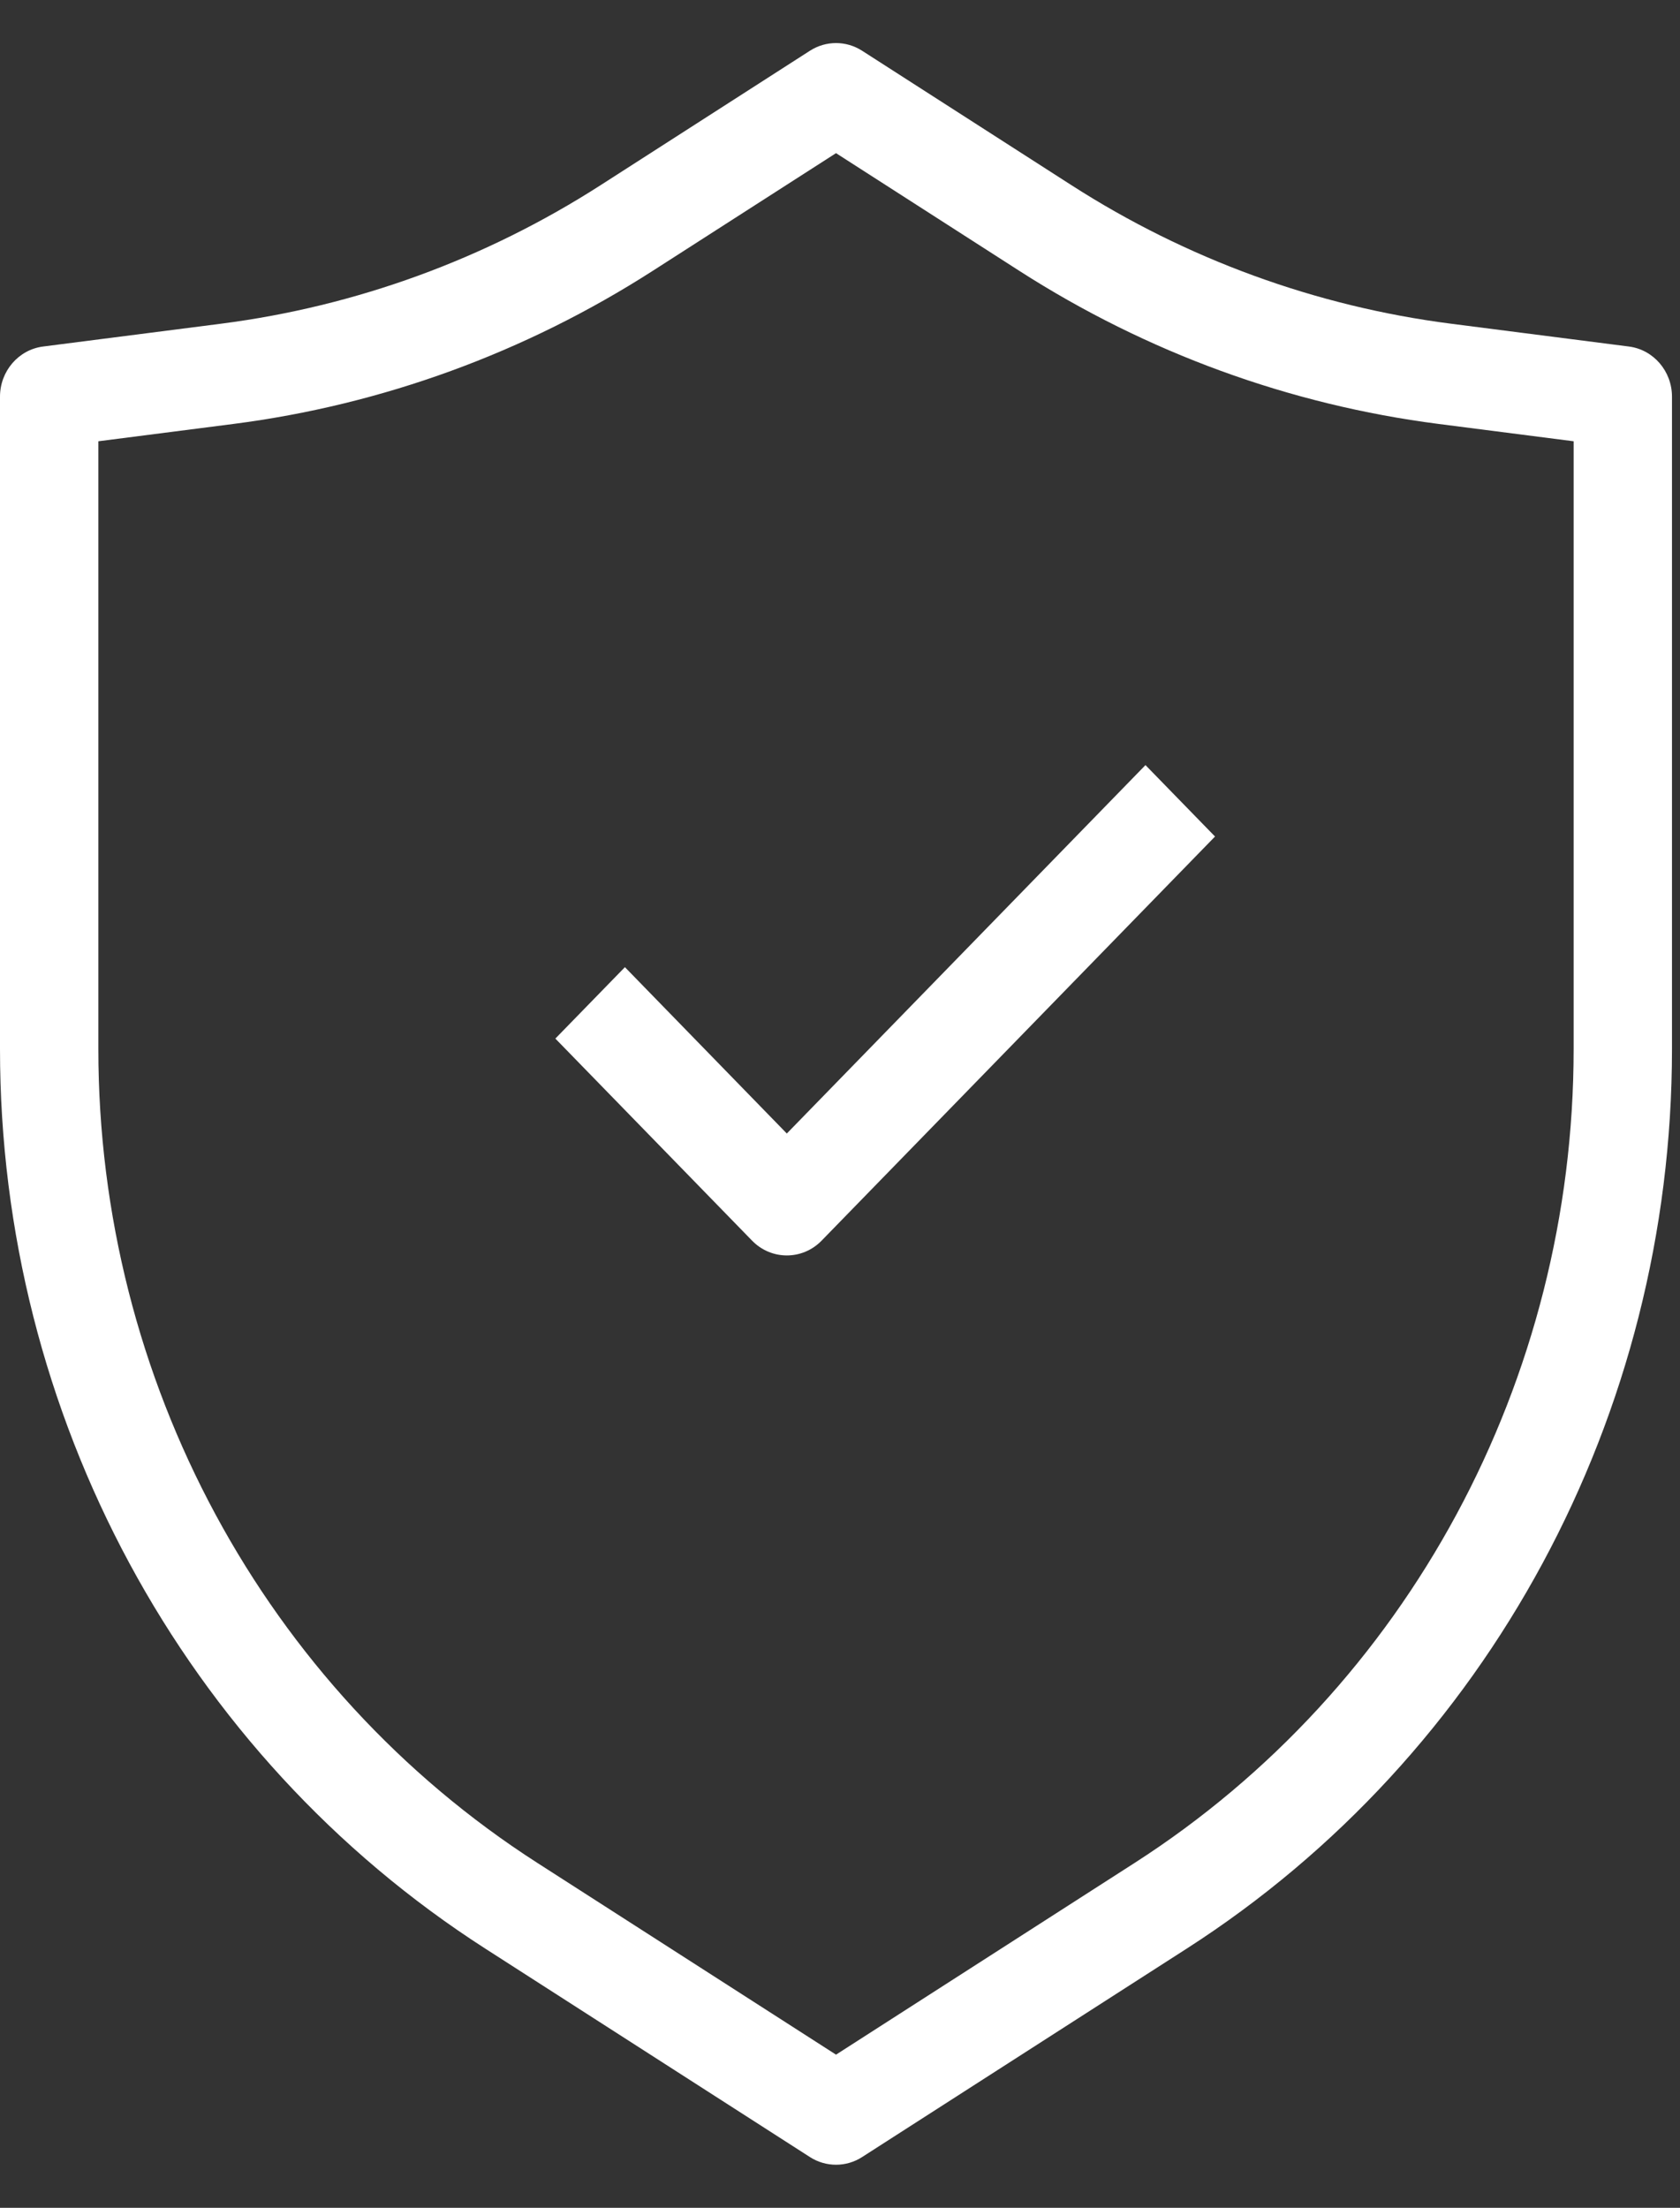
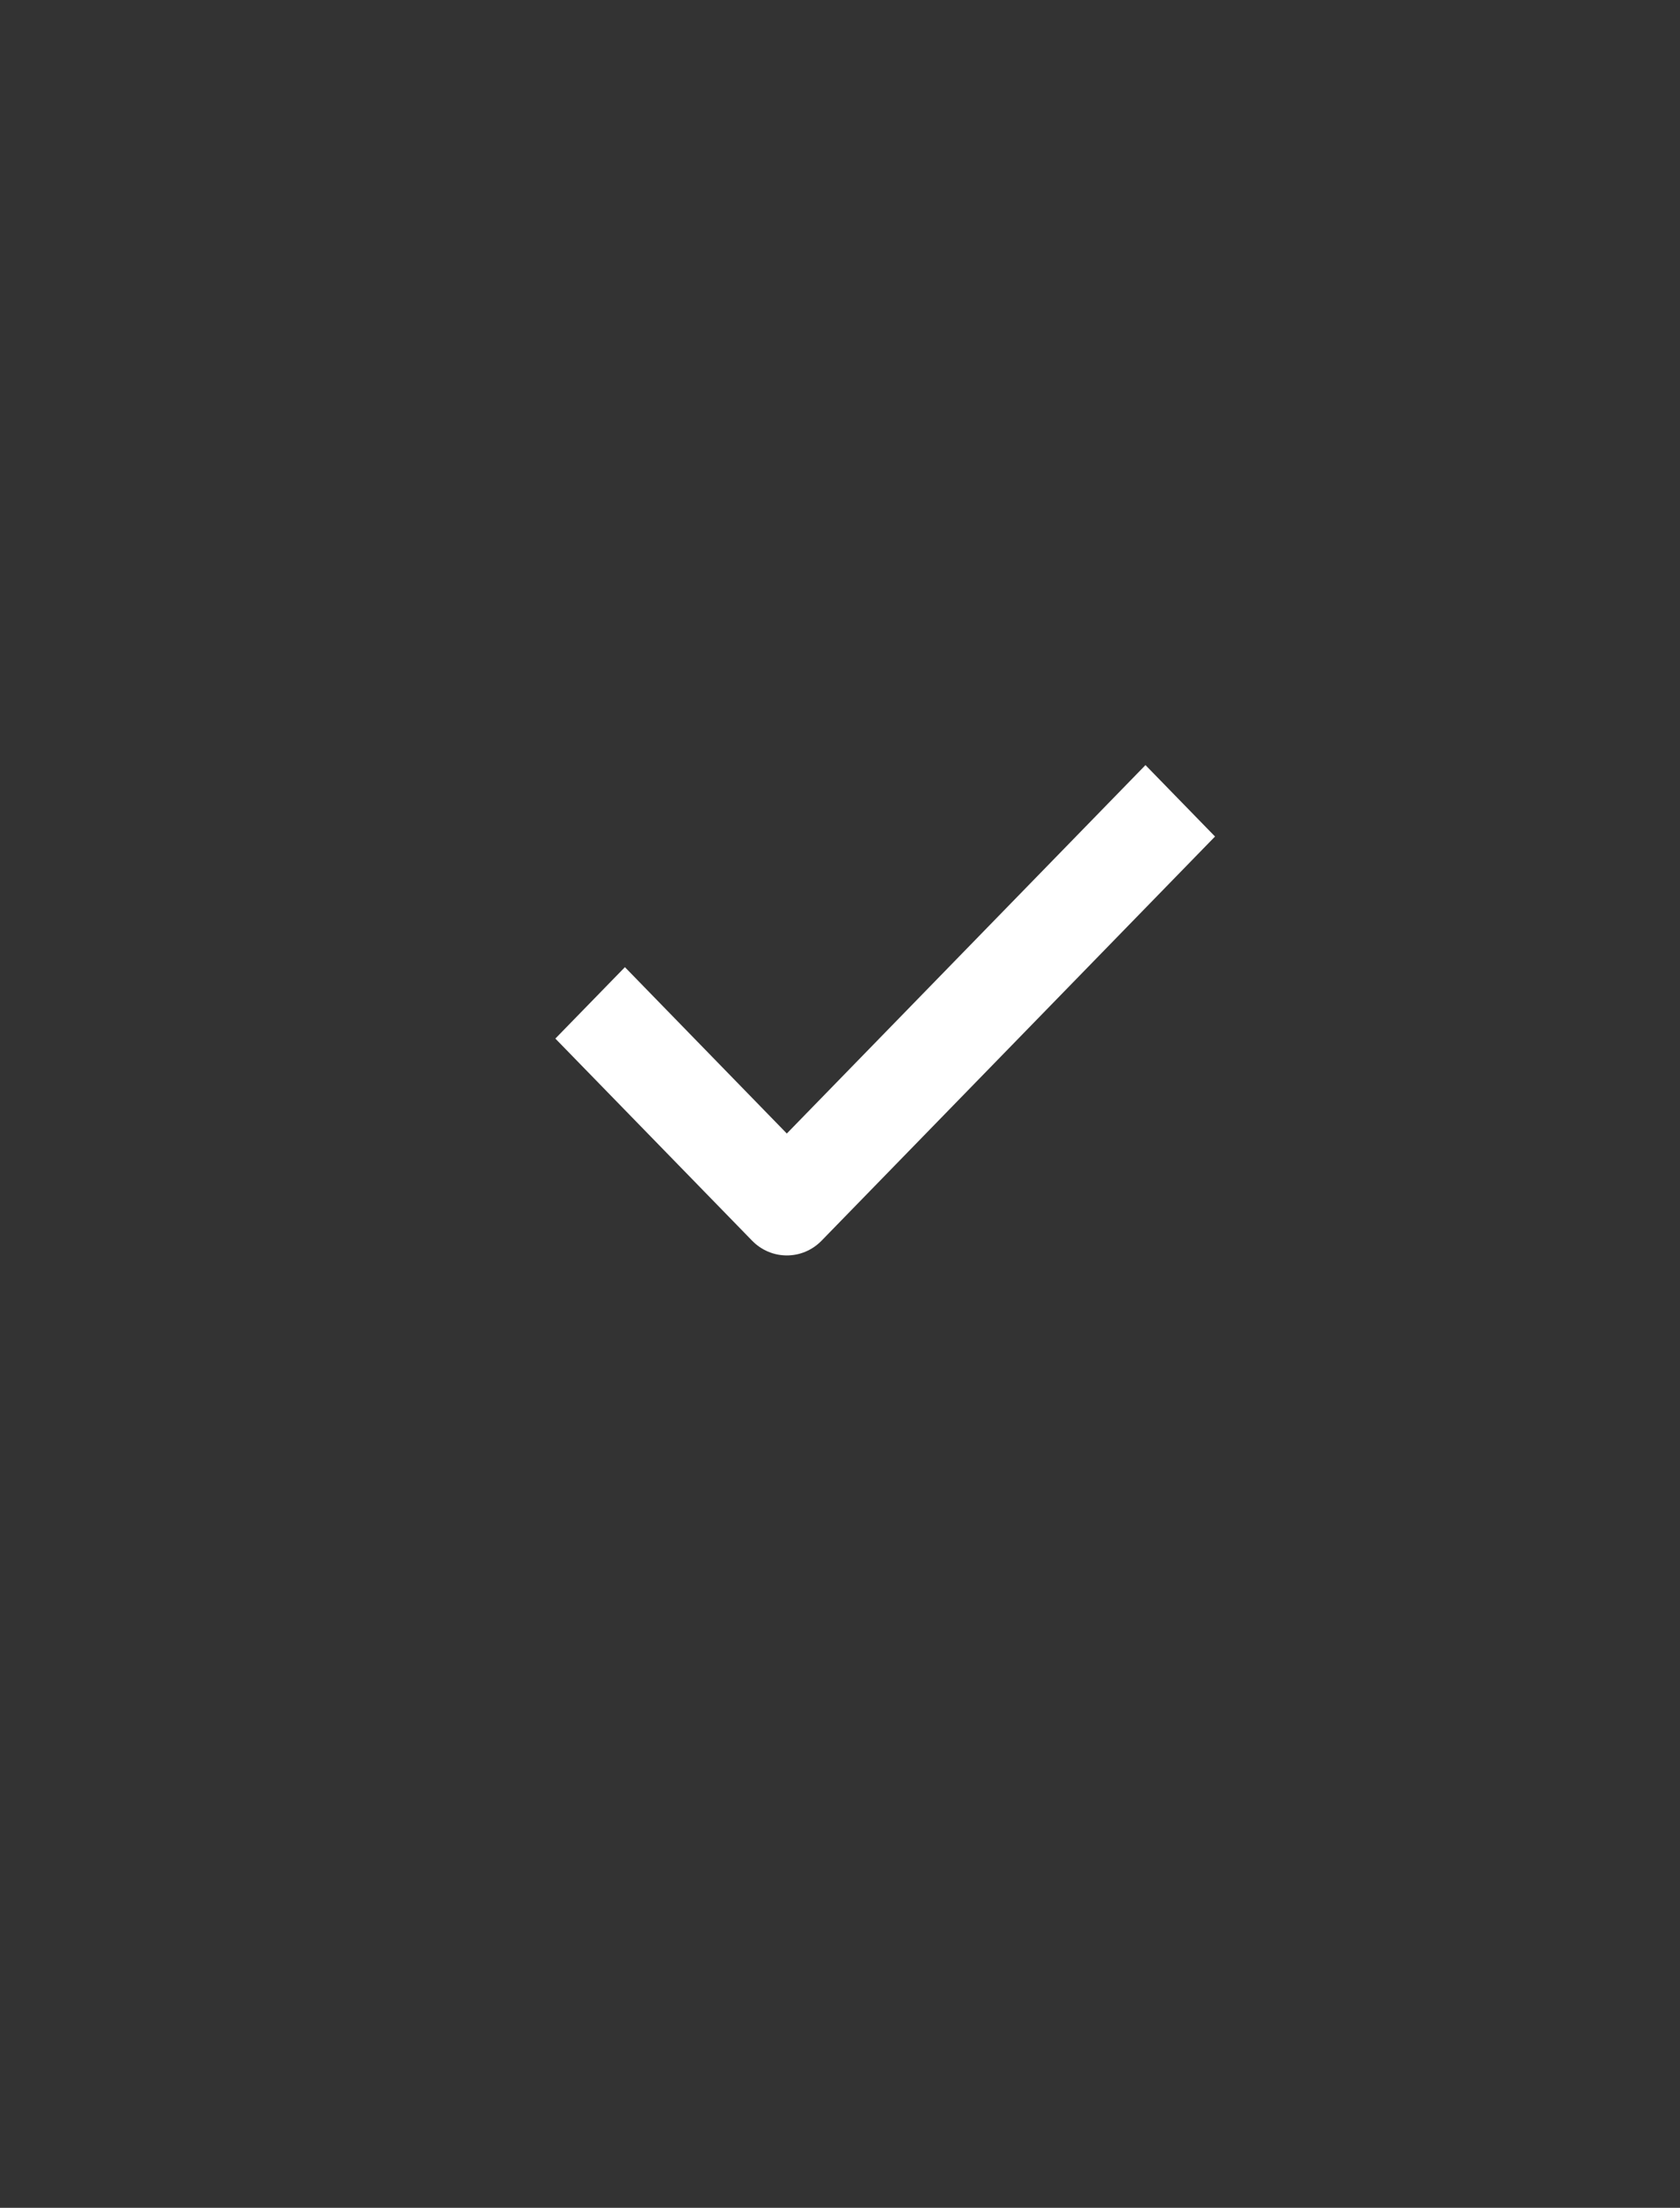
<svg xmlns="http://www.w3.org/2000/svg" width="35" height="46" viewBox="0 0 35 46" fill="none">
  <rect x="0" y="0" width="35" height="46" fill="#333333" stroke="none" />
-   <path fill-rule="evenodd" clip-rule="evenodd" d="M16.874 1.057C17.206 0.844 17.628 0.844 17.96 1.057L22.323 3.859C24.721 5.399 27.418 6.383 30.225 6.744L33.936 7.22C34.448 7.286 34.833 7.734 34.833 8.265V21.858C34.833 29.479 31.012 36.562 24.721 40.601L17.96 44.943C17.628 45.156 17.206 45.156 16.874 44.943L10.112 40.601C3.821 36.562 0 29.479 0 21.858V8.265C0 7.734 0.385 7.286 0.897 7.22L4.608 6.744C7.415 6.383 10.112 5.399 12.511 3.859L16.874 1.057ZM17.417 3.191L13.597 5.644C10.945 7.346 7.965 8.434 4.862 8.833L2.049 9.194V21.858C2.049 28.753 5.506 35.162 11.198 38.816L17.417 42.809L23.635 38.816C29.327 35.162 32.784 28.753 32.784 21.858V9.194L29.971 8.833C26.869 8.434 23.888 7.346 21.237 5.644L17.417 3.191Z" fill="white" />
  <path fill-rule="evenodd" clip-rule="evenodd" d="M25.313 17.429L17.117 25.849C16.717 26.26 16.068 26.26 15.668 25.849L11.57 21.639L13.019 20.151L16.392 23.617L23.864 15.941L25.313 17.429Z" fill="white" />
</svg>